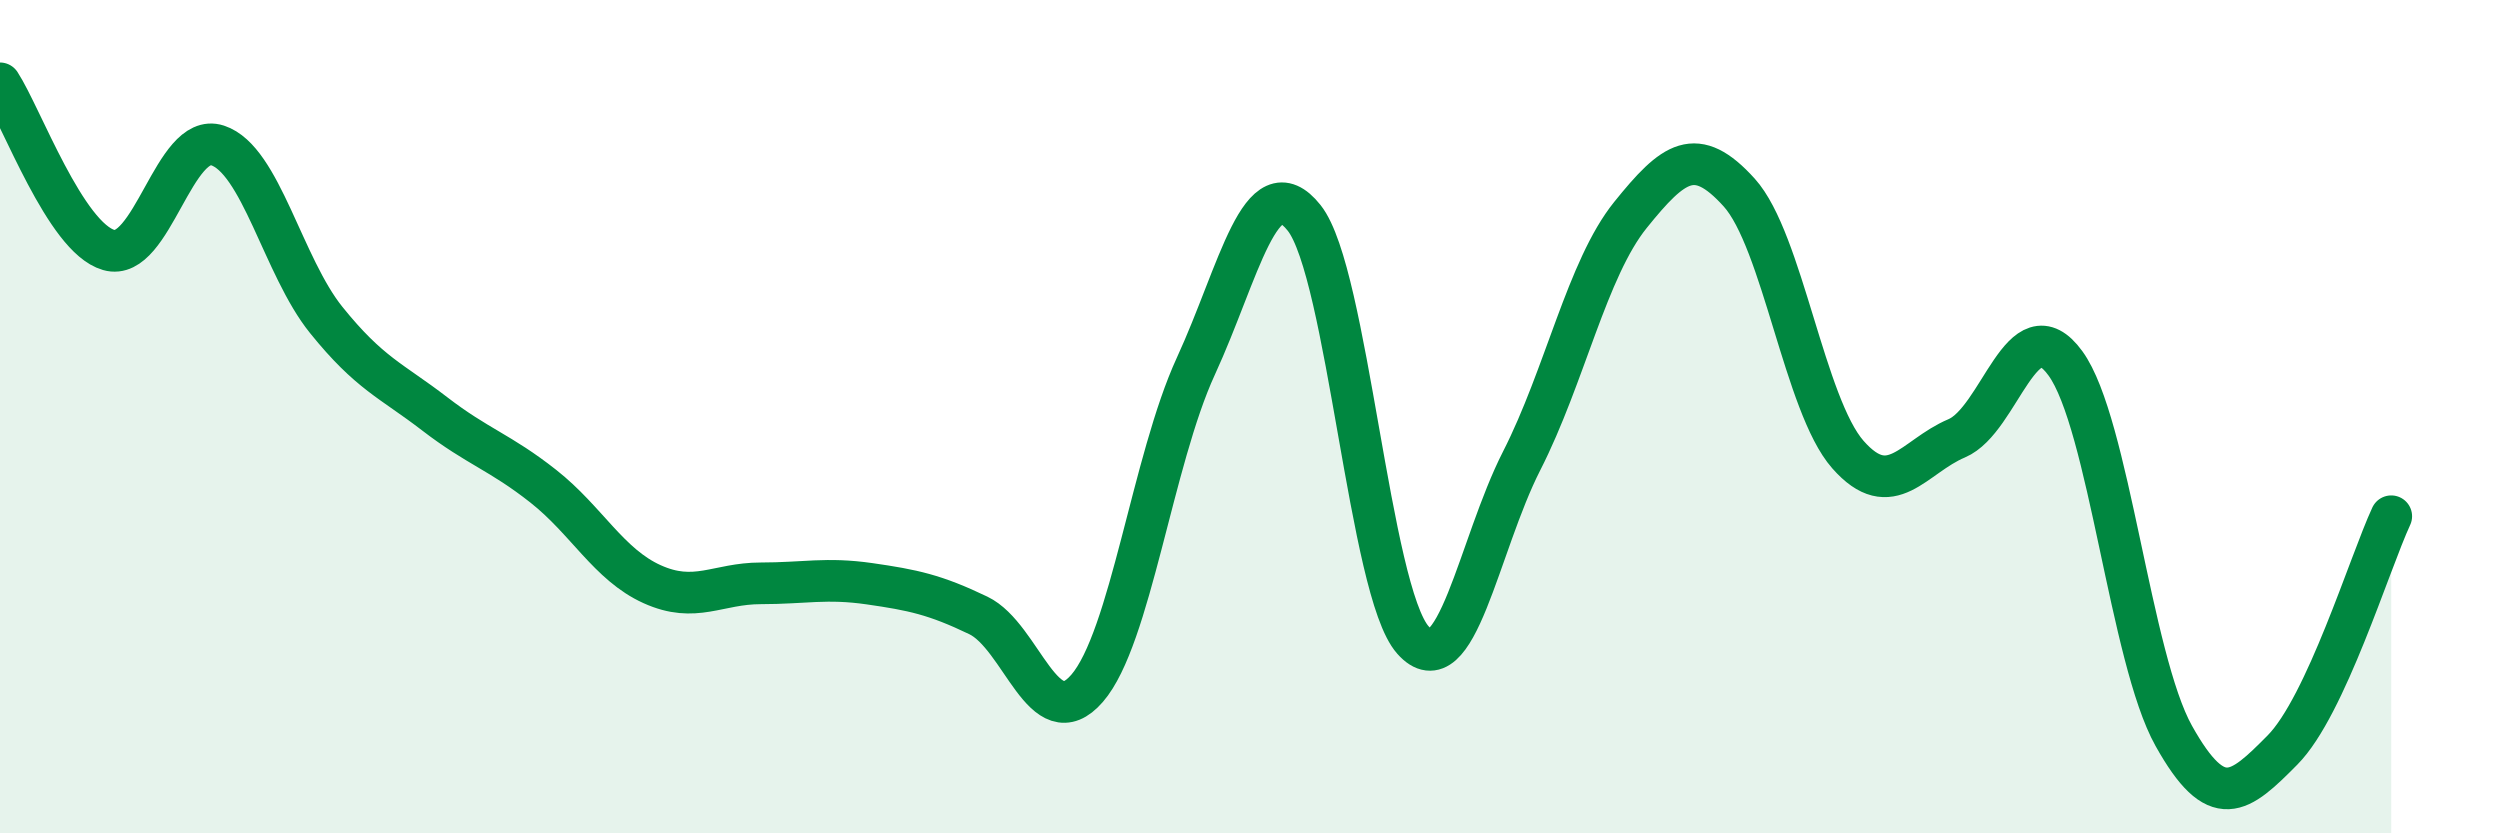
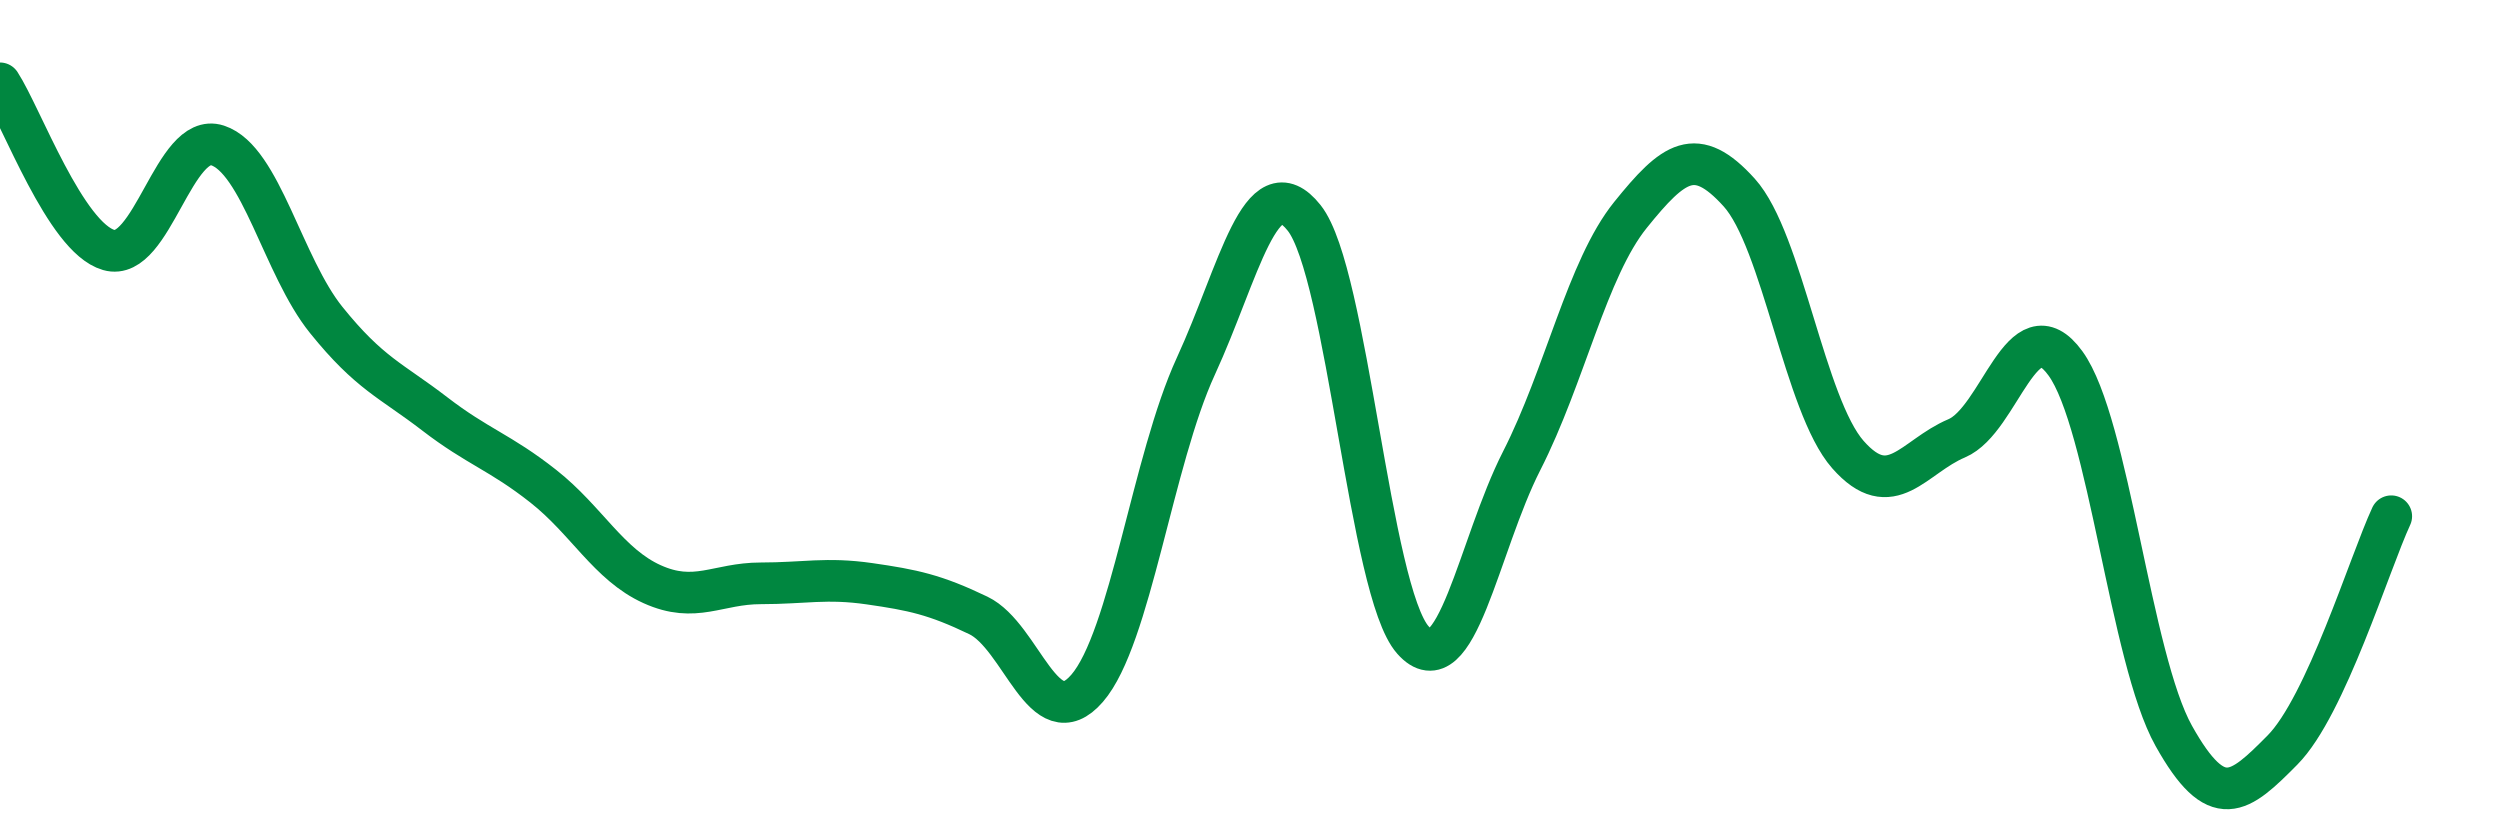
<svg xmlns="http://www.w3.org/2000/svg" width="60" height="20" viewBox="0 0 60 20">
-   <path d="M 0,2 C 0.52,2.8 1.57,5.7 2.61,6 C 3.65,6.3 4.18,3.15 5.22,3.49 C 6.26,3.83 6.79,6.39 7.83,7.68 C 8.87,8.97 9.39,9.13 10.43,9.93 C 11.47,10.73 12,10.85 13.04,11.67 C 14.08,12.49 14.61,13.55 15.65,14.02 C 16.69,14.49 17.22,14 18.26,14 C 19.3,14 19.83,13.86 20.87,14.01 C 21.91,14.16 22.44,14.27 23.48,14.77 C 24.52,15.27 25.05,17.72 26.09,16.52 C 27.13,15.32 27.66,11.05 28.7,8.79 C 29.74,6.53 30.26,3.92 31.3,5.23 C 32.34,6.54 32.87,14.19 33.91,15.36 C 34.95,16.53 35.48,13.1 36.52,11.06 C 37.56,9.02 38.09,6.45 39.13,5.16 C 40.17,3.87 40.7,3.47 41.74,4.62 C 42.78,5.77 43.31,9.73 44.35,10.91 C 45.39,12.09 45.92,10.96 46.96,10.52 C 48,10.08 48.53,7.29 49.57,8.72 C 50.61,10.15 51.13,15.8 52.17,17.66 C 53.21,19.52 53.74,19.05 54.78,18 C 55.82,16.95 56.87,13.51 57.39,12.39L57.39 20L0 20Z" fill="#008740" opacity="0.1" stroke-linecap="round" stroke-linejoin="round" />
  <path d="M 0,2 C 0.52,2.8 1.57,5.7 2.61,6 C 3.65,6.3 4.18,3.15 5.22,3.49 C 6.26,3.83 6.79,6.39 7.83,7.68 C 8.87,8.97 9.39,9.13 10.43,9.93 C 11.47,10.73 12,10.85 13.04,11.67 C 14.08,12.49 14.61,13.55 15.65,14.02 C 16.69,14.49 17.22,14 18.26,14 C 19.3,14 19.83,13.86 20.87,14.01 C 21.91,14.16 22.44,14.27 23.48,14.77 C 24.52,15.27 25.05,17.72 26.09,16.52 C 27.13,15.32 27.66,11.05 28.7,8.79 C 29.74,6.53 30.26,3.92 31.3,5.23 C 32.34,6.54 32.87,14.19 33.91,15.36 C 34.95,16.53 35.48,13.1 36.52,11.06 C 37.56,9.02 38.09,6.45 39.13,5.16 C 40.17,3.87 40.7,3.47 41.74,4.62 C 42.78,5.77 43.31,9.73 44.35,10.91 C 45.39,12.09 45.92,10.96 46.96,10.52 C 48,10.08 48.53,7.29 49.57,8.72 C 50.61,10.15 51.13,15.8 52.17,17.66 C 53.21,19.52 53.74,19.05 54.78,18 C 55.82,16.95 56.87,13.51 57.39,12.39" stroke="#008740" stroke-width="1" fill="none" stroke-linecap="round" stroke-linejoin="round" />
</svg>